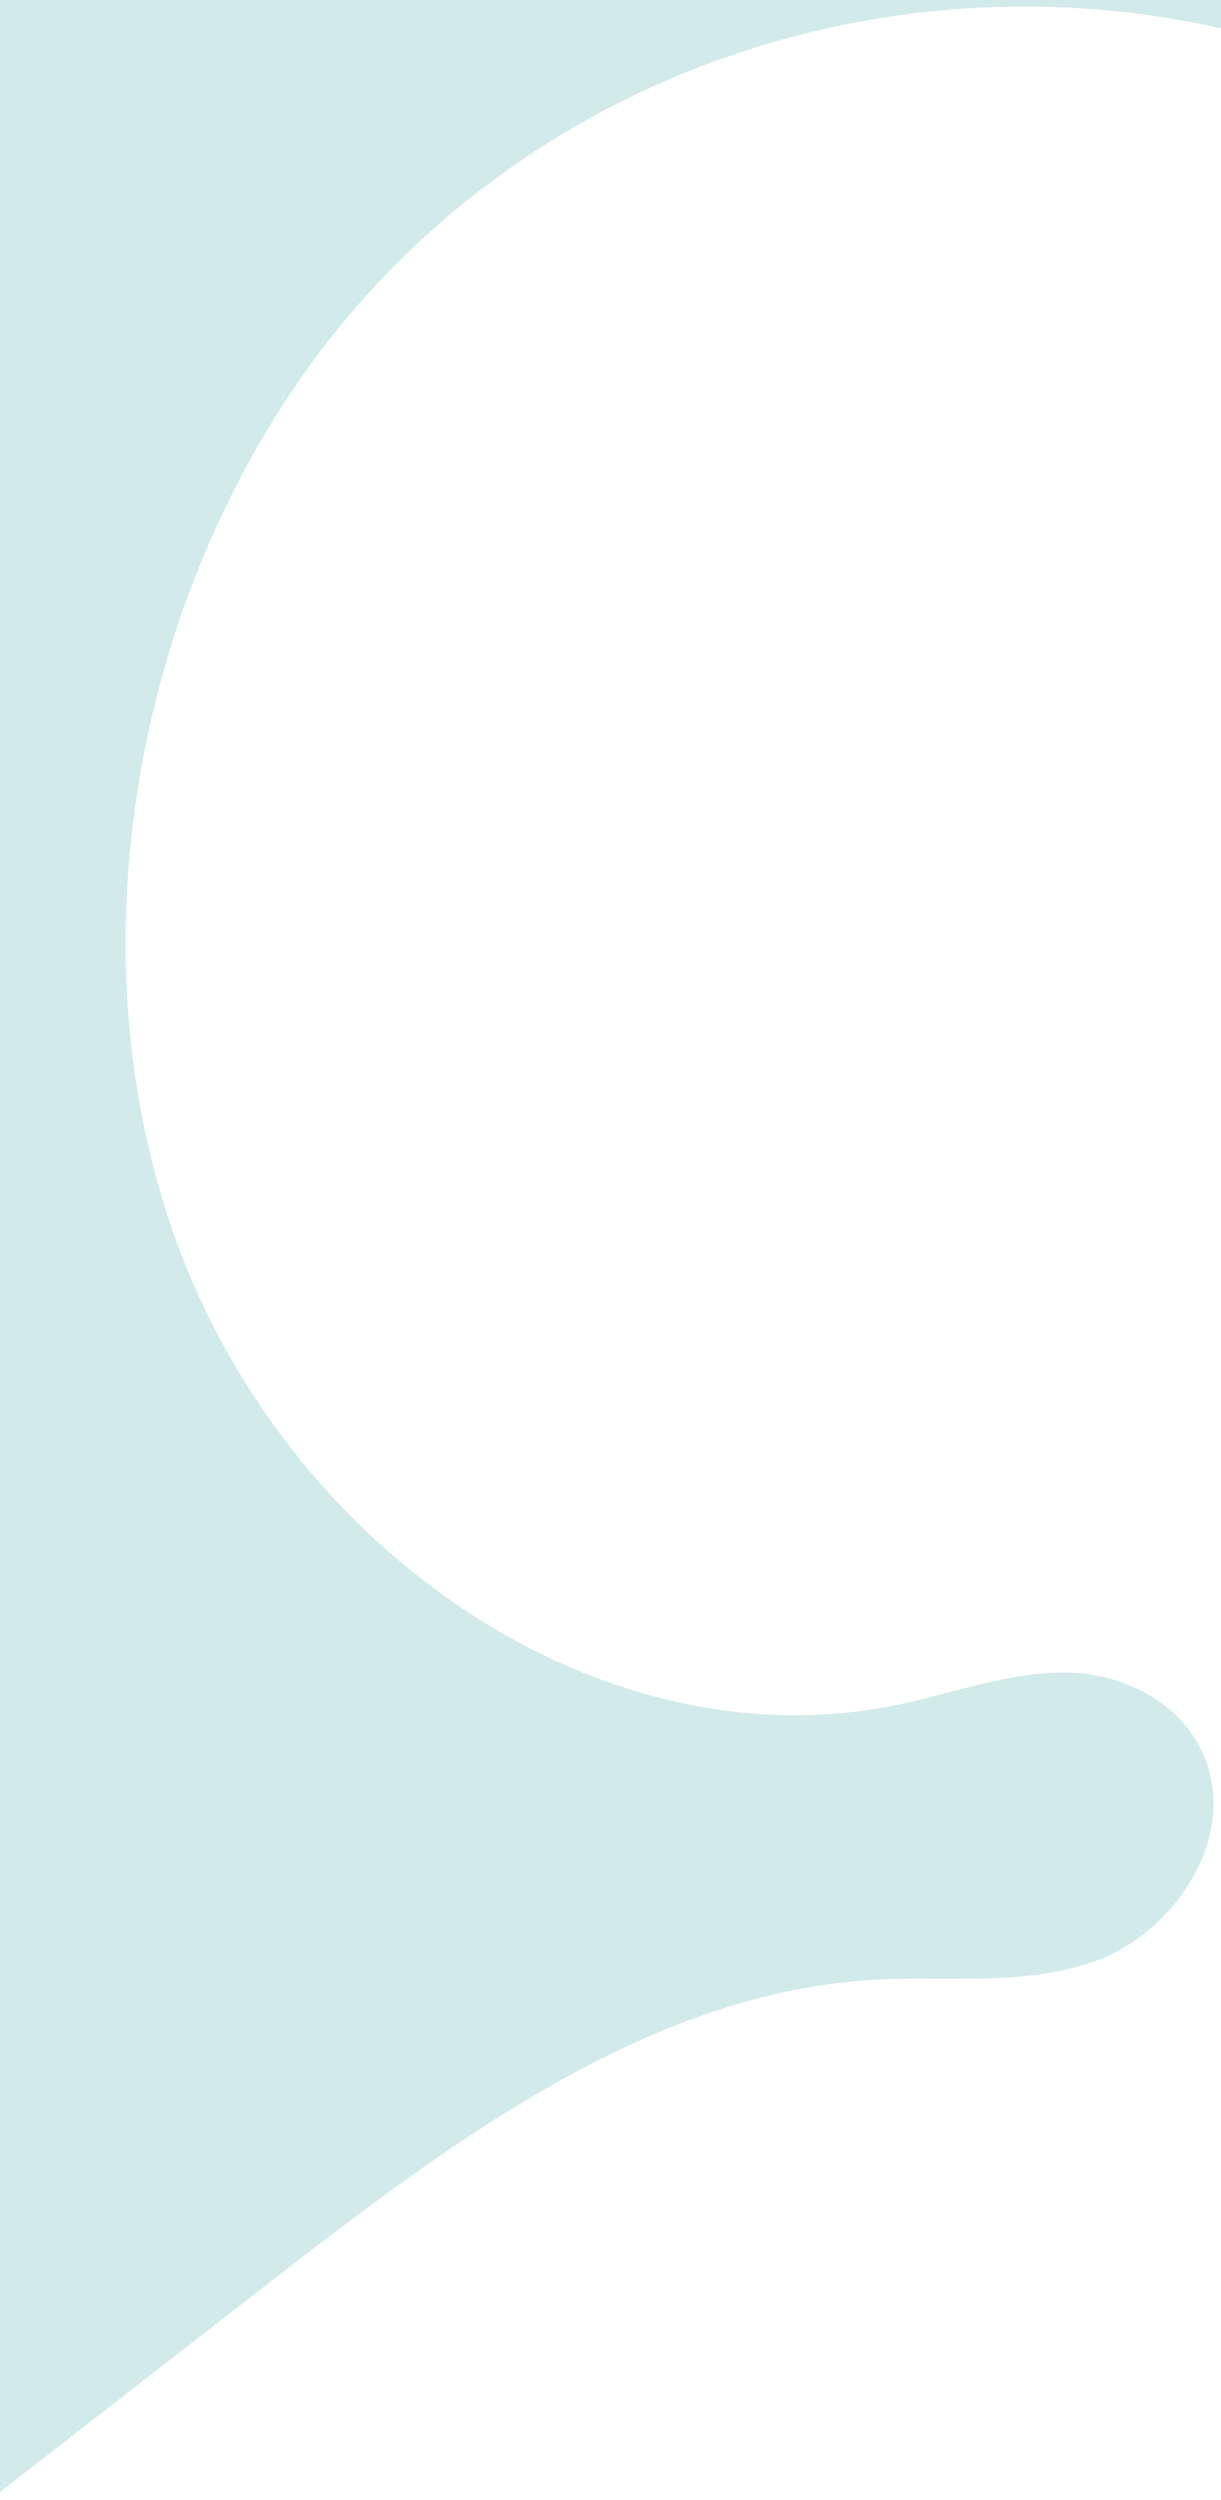
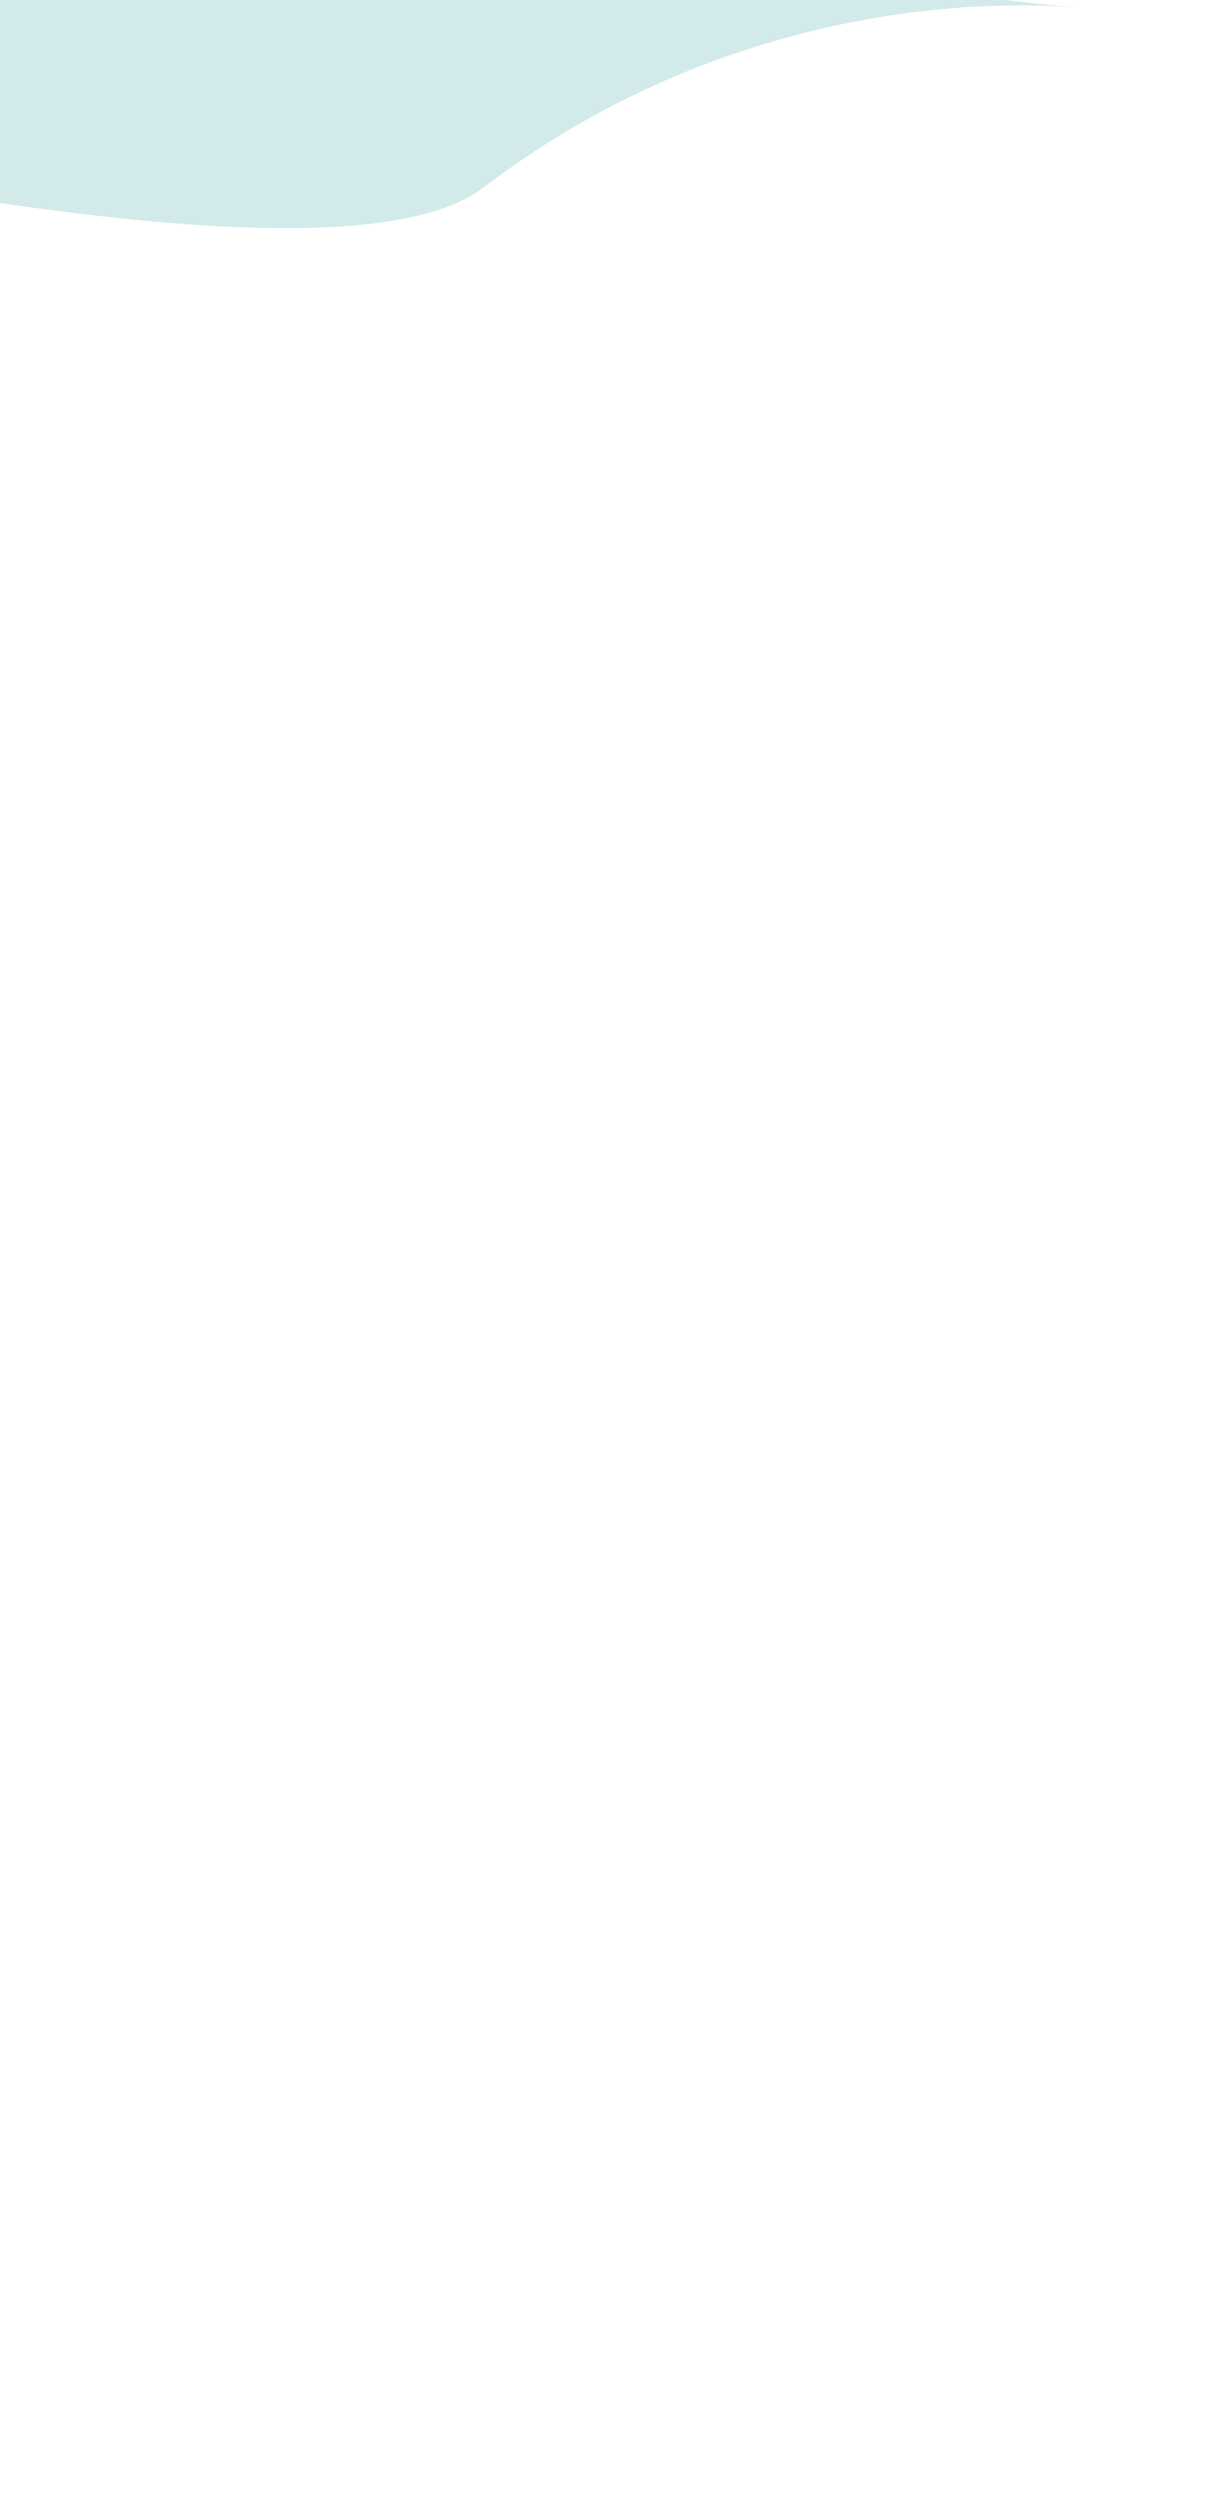
<svg xmlns="http://www.w3.org/2000/svg" viewBox="0 0 305 624.27">
  <defs>
    <style>.cls-1{fill:none;}.cls-2{clip-path:url(#clippath);}.cls-3{fill:#d2eaea;}.cls-4{fill:#181612;}</style>
    <clipPath id="clippath">
-       <rect class="cls-1" x="-2818" y="-7829.36" width="1920" height="7090" />
-     </clipPath>
+       </clipPath>
    <clipPath id="clippath-1">
      <rect class="cls-4" x="-2817.5" y="-7827.86" width="1920" height="1200" />
    </clipPath>
  </defs>
  <g id="Accueil">
    <g class="cls-2">
      <g id="HERO">
-         <rect class="cls-4" x="-2817.5" y="-7827.86" width="1920" height="1200" />
-       </g>
+         </g>
      <g id="ABOUT">
        <g id="Layer_8">
          <path class="cls-4" d="M-1482.71-6501.99c-.81-6.43-4.25-12.23-9.5-16.02l-112.33-81.24-328.3,13.99-247.08,16.17c-27.21,1.78-48.03,24.94-46.91,52.19l10.17,247.37c.41,10.03,8.67,17.95,18.71,17.95h67.24c5.23,0,10.04,2.9,12.49,7.52,2.45,4.63,2.13,10.23-.81,14.56l-54.61,80.16c-2.59,3.8-2.86,8.72-.71,12.78,2.15,4.06,6.37,6.61,10.97,6.61h148.38l393.14-27.26c15.91-1.1,29.84-11.09,35.99-25.8l34.09-81.49,73.62-142.29c3.93-7.59,5.46-16.2,4.38-24.67l-8.92-70.54Z" />
        </g>
      </g>
    </g>
  </g>
  <g id="Influenceurs">
    <g id="Layer_30">
-       <path class="cls-3" d="M1413.65-590.93C939.45-607.57,471.49-423.85,0-449.78V622.27c22.03-17.12,44.05-34.24,66.08-51.35,46.43-36.09,96.13-73.47,152.51-76.56,18.82-1.03,38.26,1.78,56.08-5.09,17.82-6.87,33.38-28.35,27-48.29-4.83-15.09-20.23-22.9-34.49-23.3-14.26-.4-28.09,4.83-42.1,7.84-74.88,16.05-154.81-38.9-182.21-118.9-27.4-79.99-4.05-176.54,51.18-235.62C149.29,11.92,231.94-9.95,306.58,7.44c49.27,11.49,94.43,38.29,141.63,58.05,8.4,5.04,17.16,9.46,26.43,13,87.59,33.42,191.1-21.87,277.92,13.5,53.32,21.72,89.57,73.94,142.76,95.99,65.39,27.11,140.66,2.68,202.77-31.26,62.11-33.94,120.66-78,189.8-93.16,165.03-36.2,342.29,100.98,497.7,34.7,42.52-18.14,78-50.11,120.52-68.23,4.48-1.91,9.13-3.6,13.89-5.08V-494.07c-162.49-57.98-333.93-90.81-506.35-96.86Z" />
      <path class="cls-3" d="M269.39,2.05S192.4-7.85,120.7,46.89-509-84.36-509-84.36" />
    </g>
  </g>
</svg>